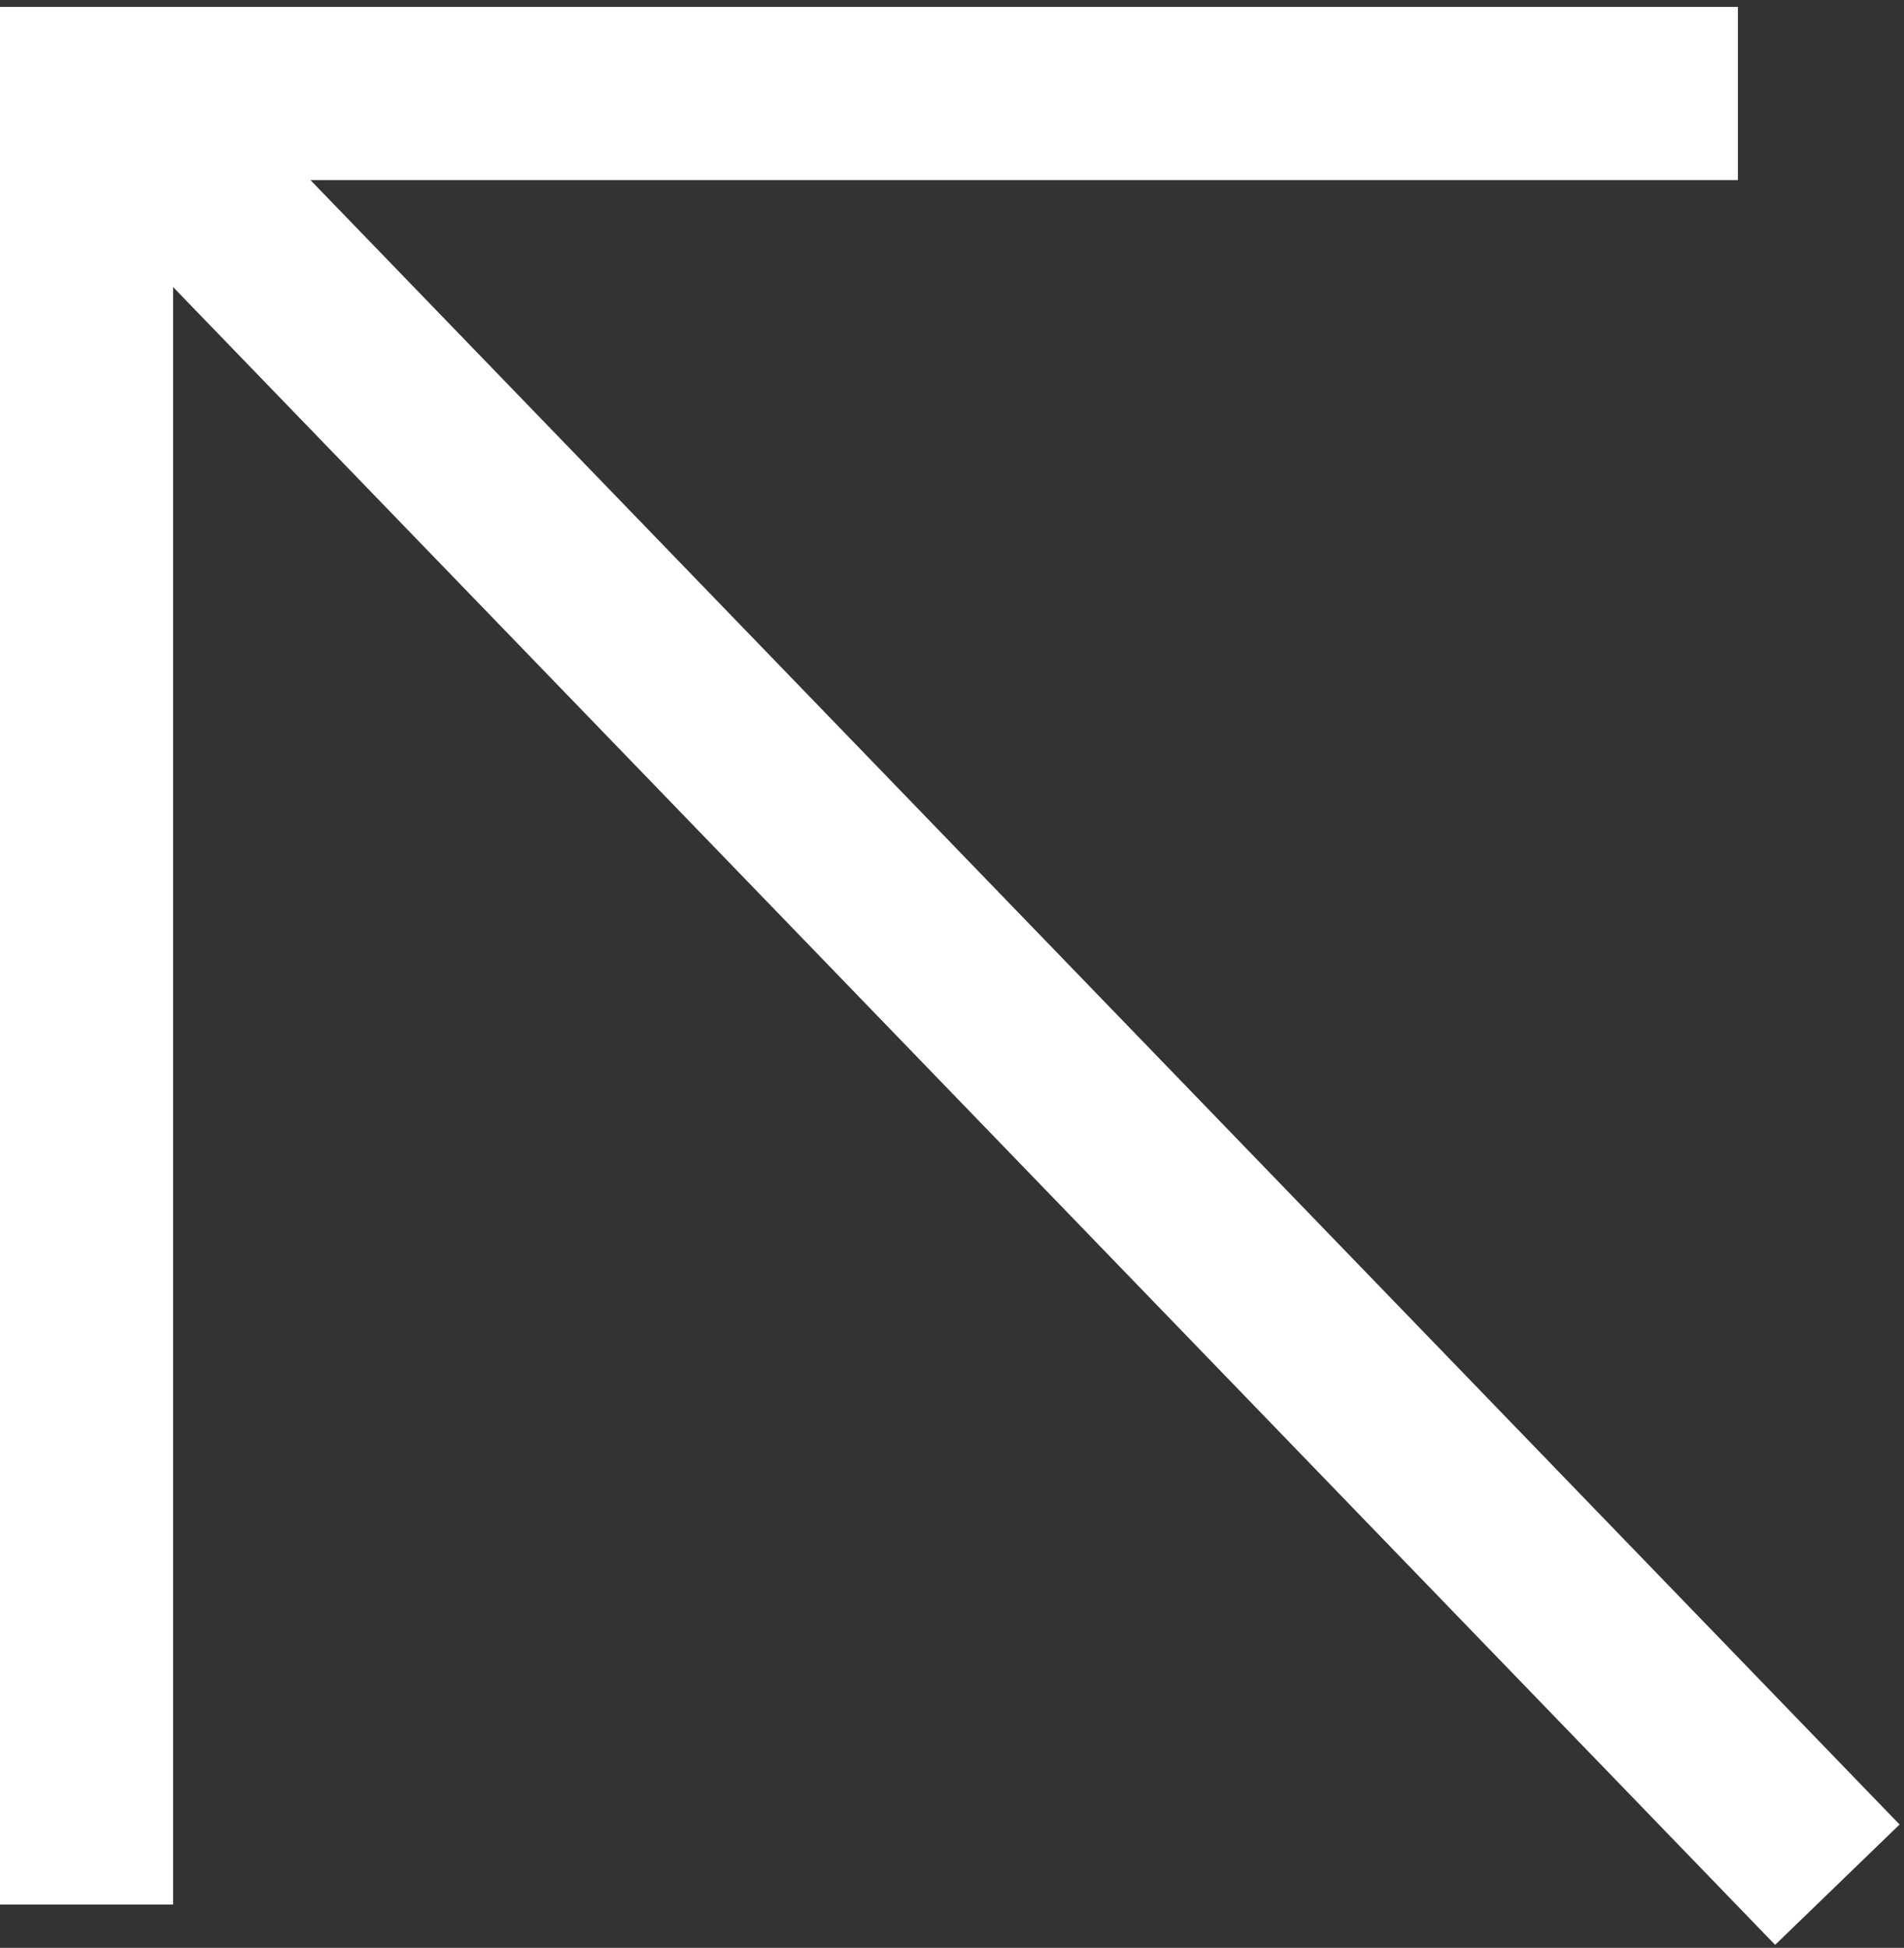
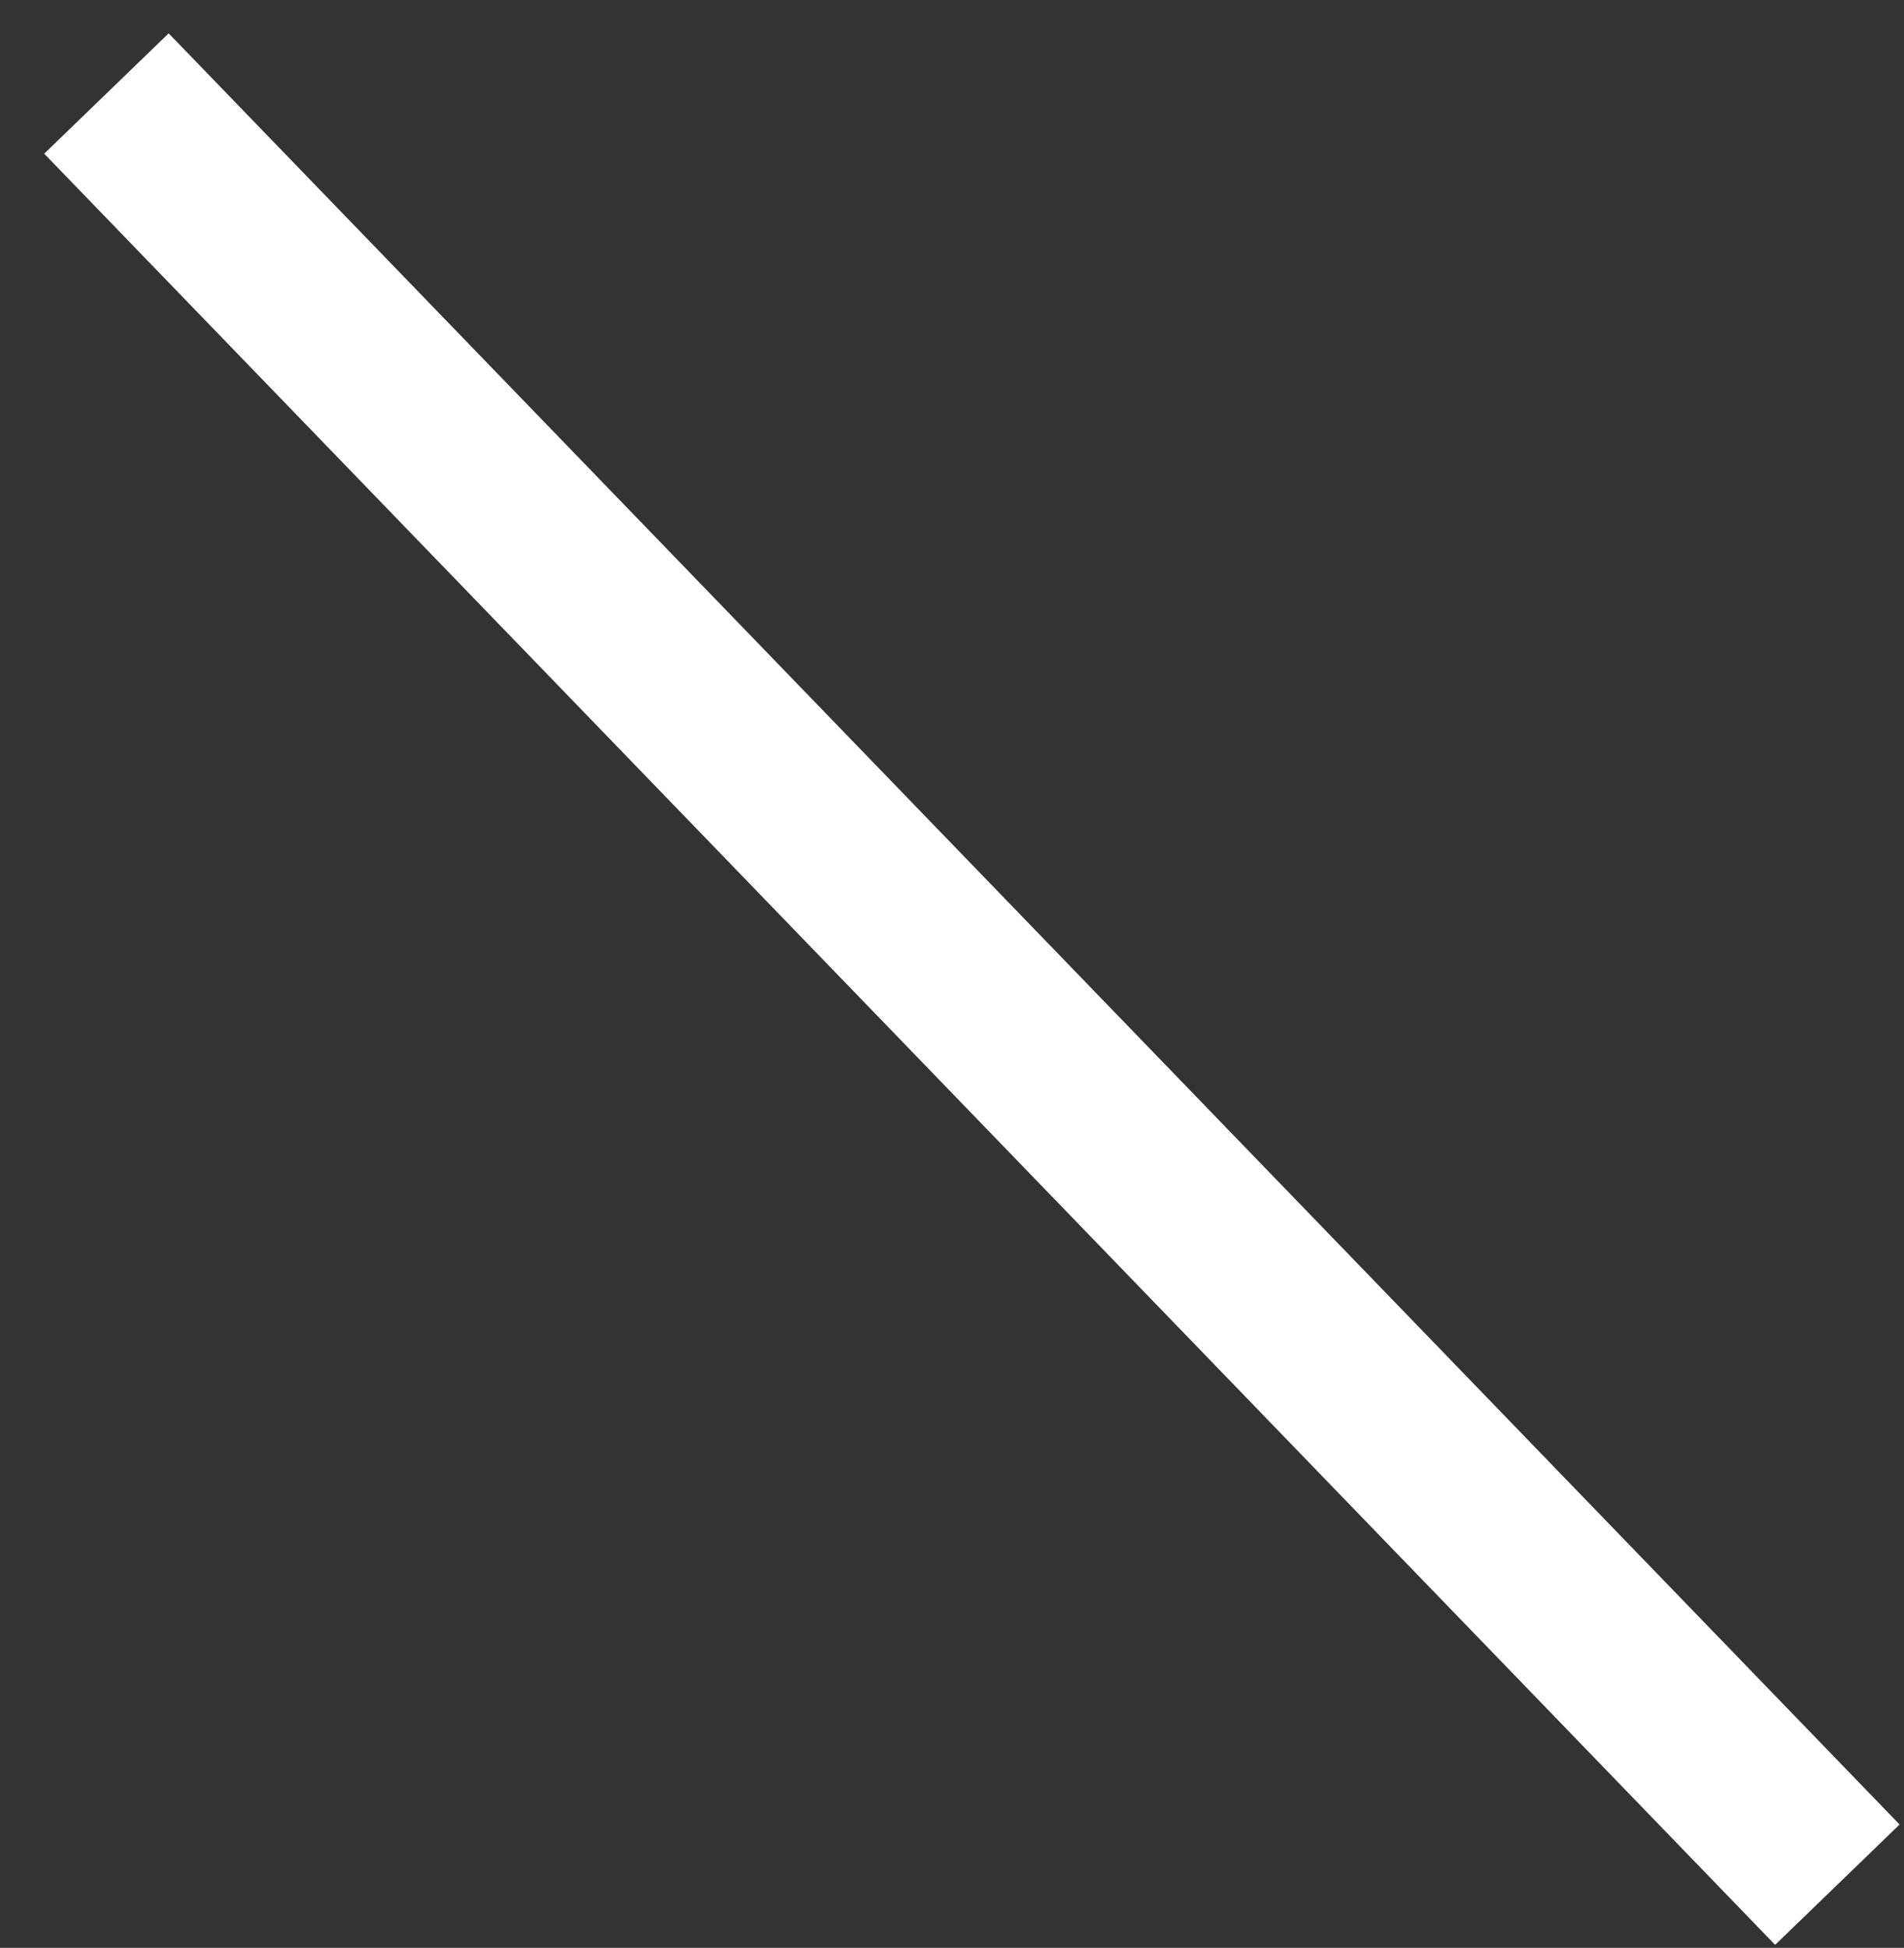
<svg xmlns="http://www.w3.org/2000/svg" width="88" height="90" viewBox="0 0 88 90" fill="none">
  <rect x="0" y="0" width="88" height="90" fill="#333333" stroke="none" />
-   <path d="M4 88L4 4.321L80.323 4.321" stroke="white" stroke-width="8" />
  <path d="M4.919 4.321L84.92 87.081" stroke="white" stroke-width="8" />
</svg>